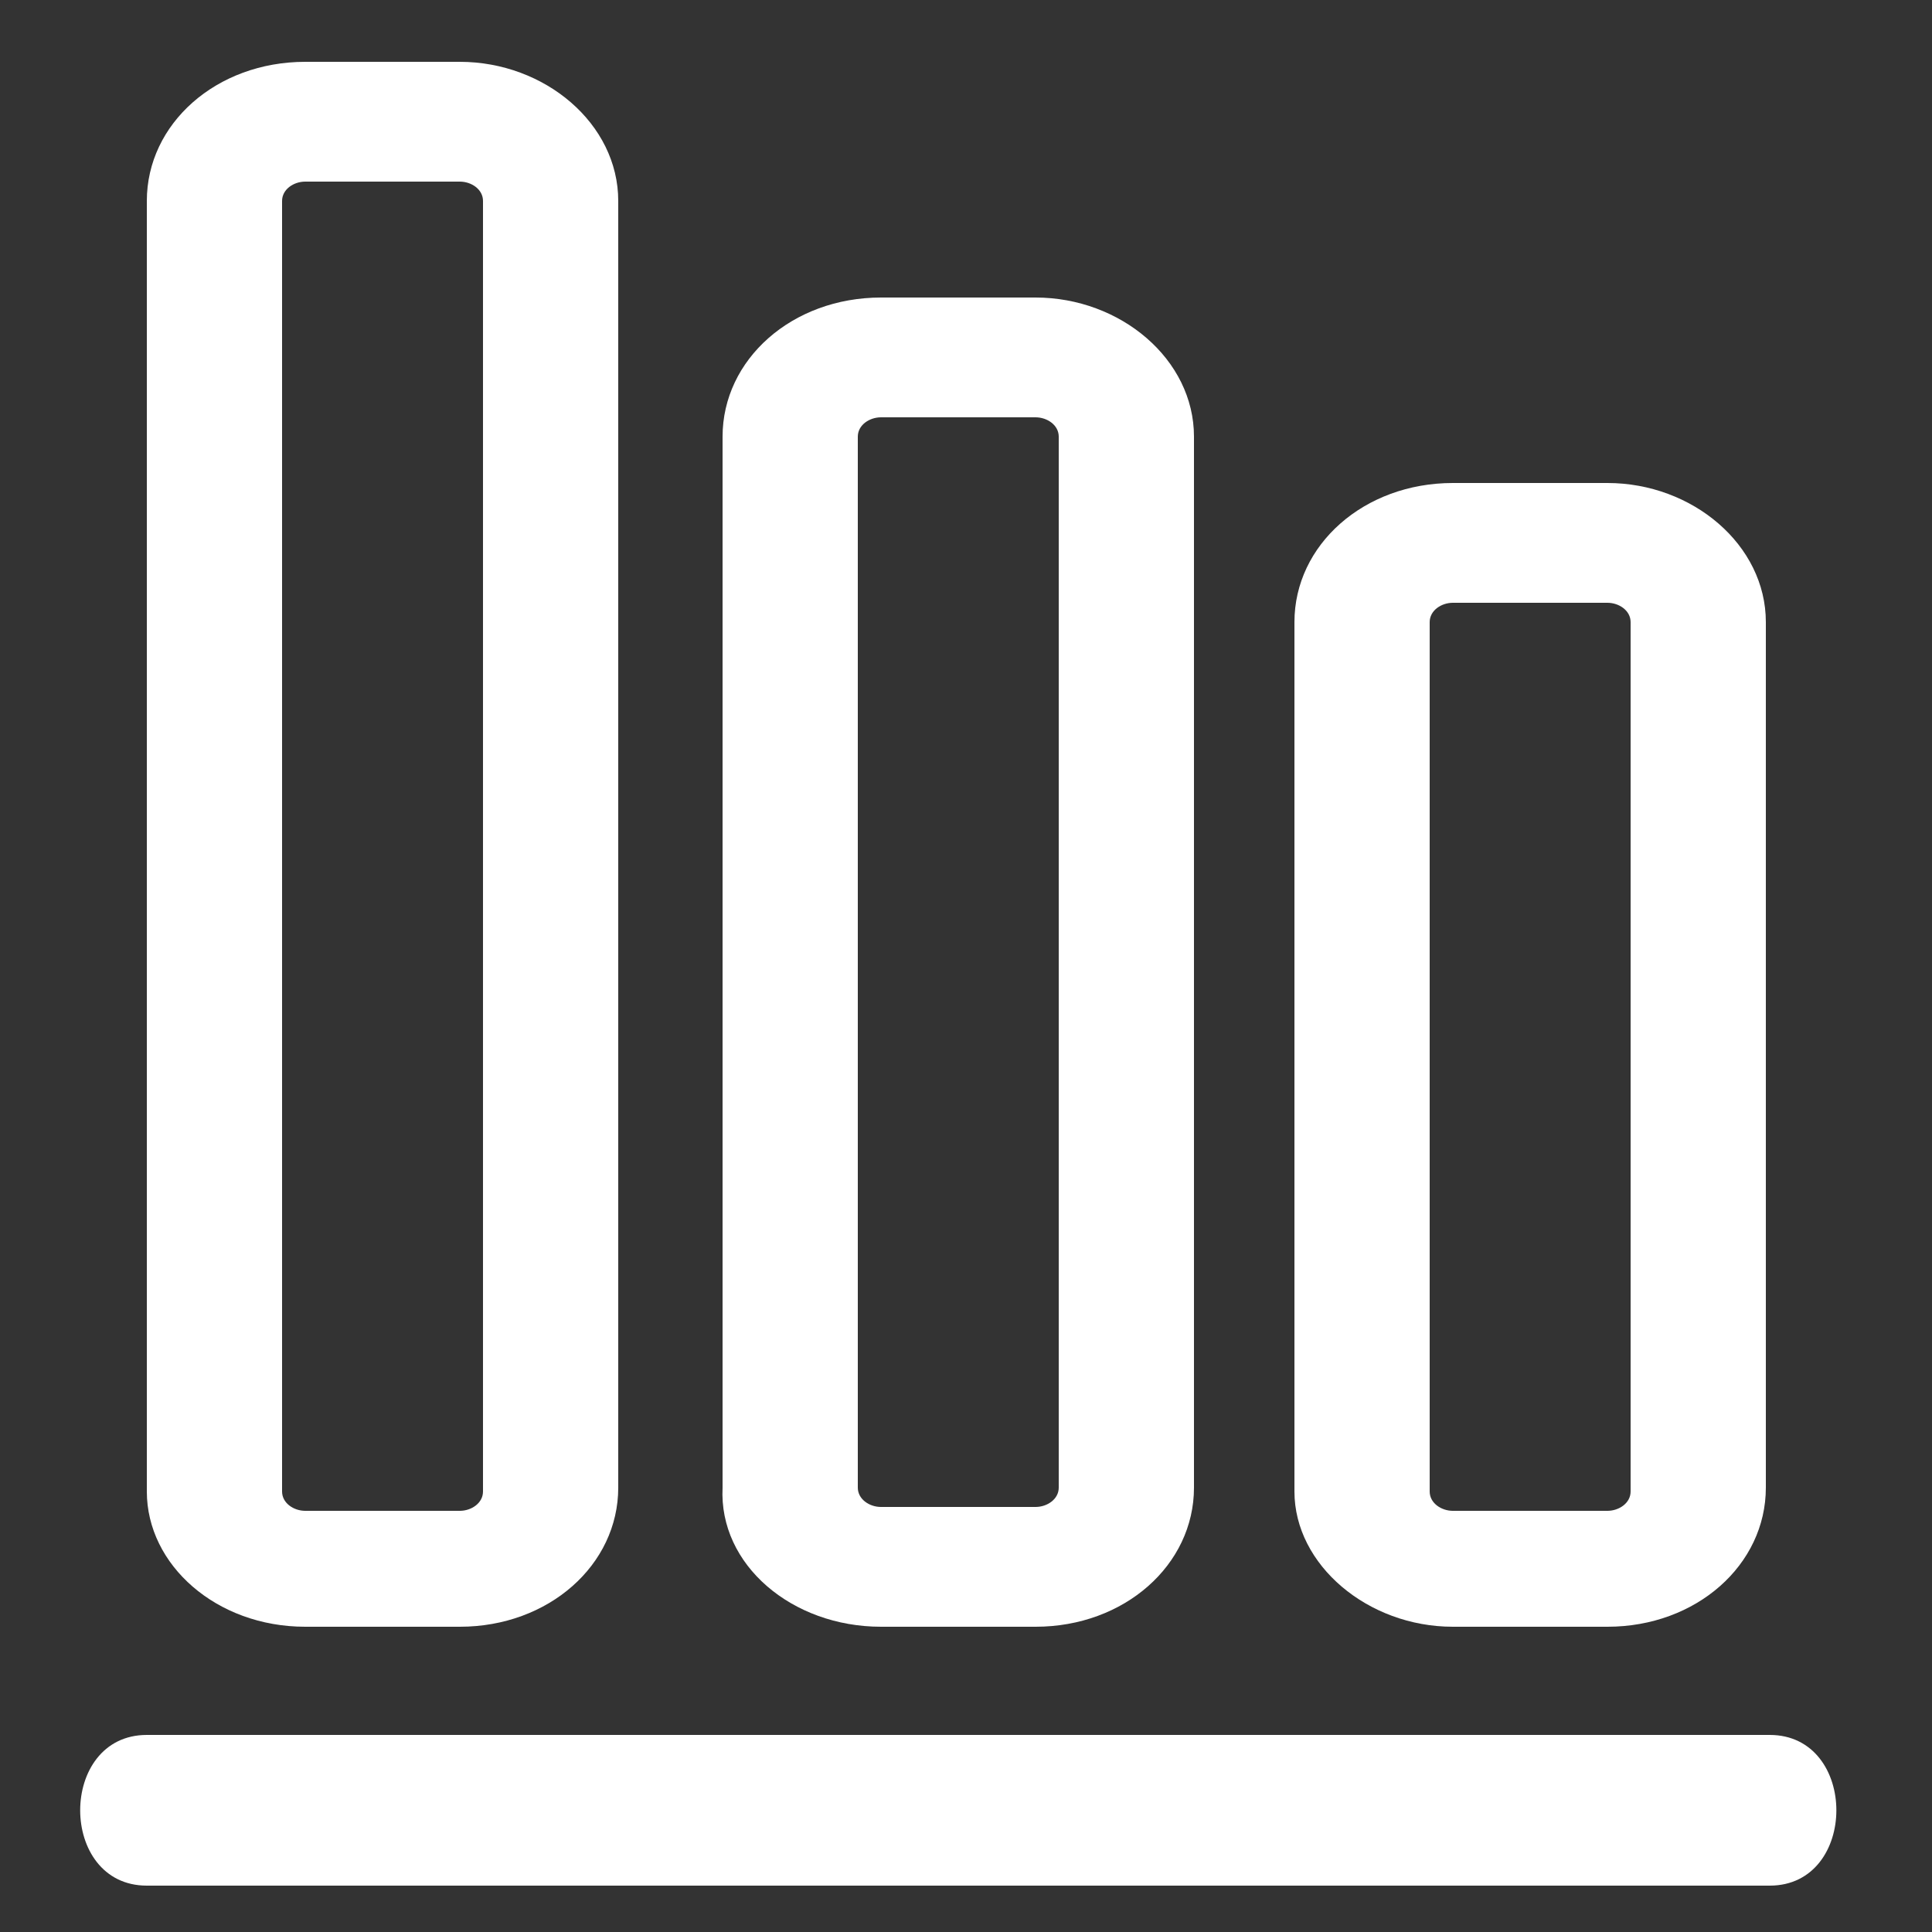
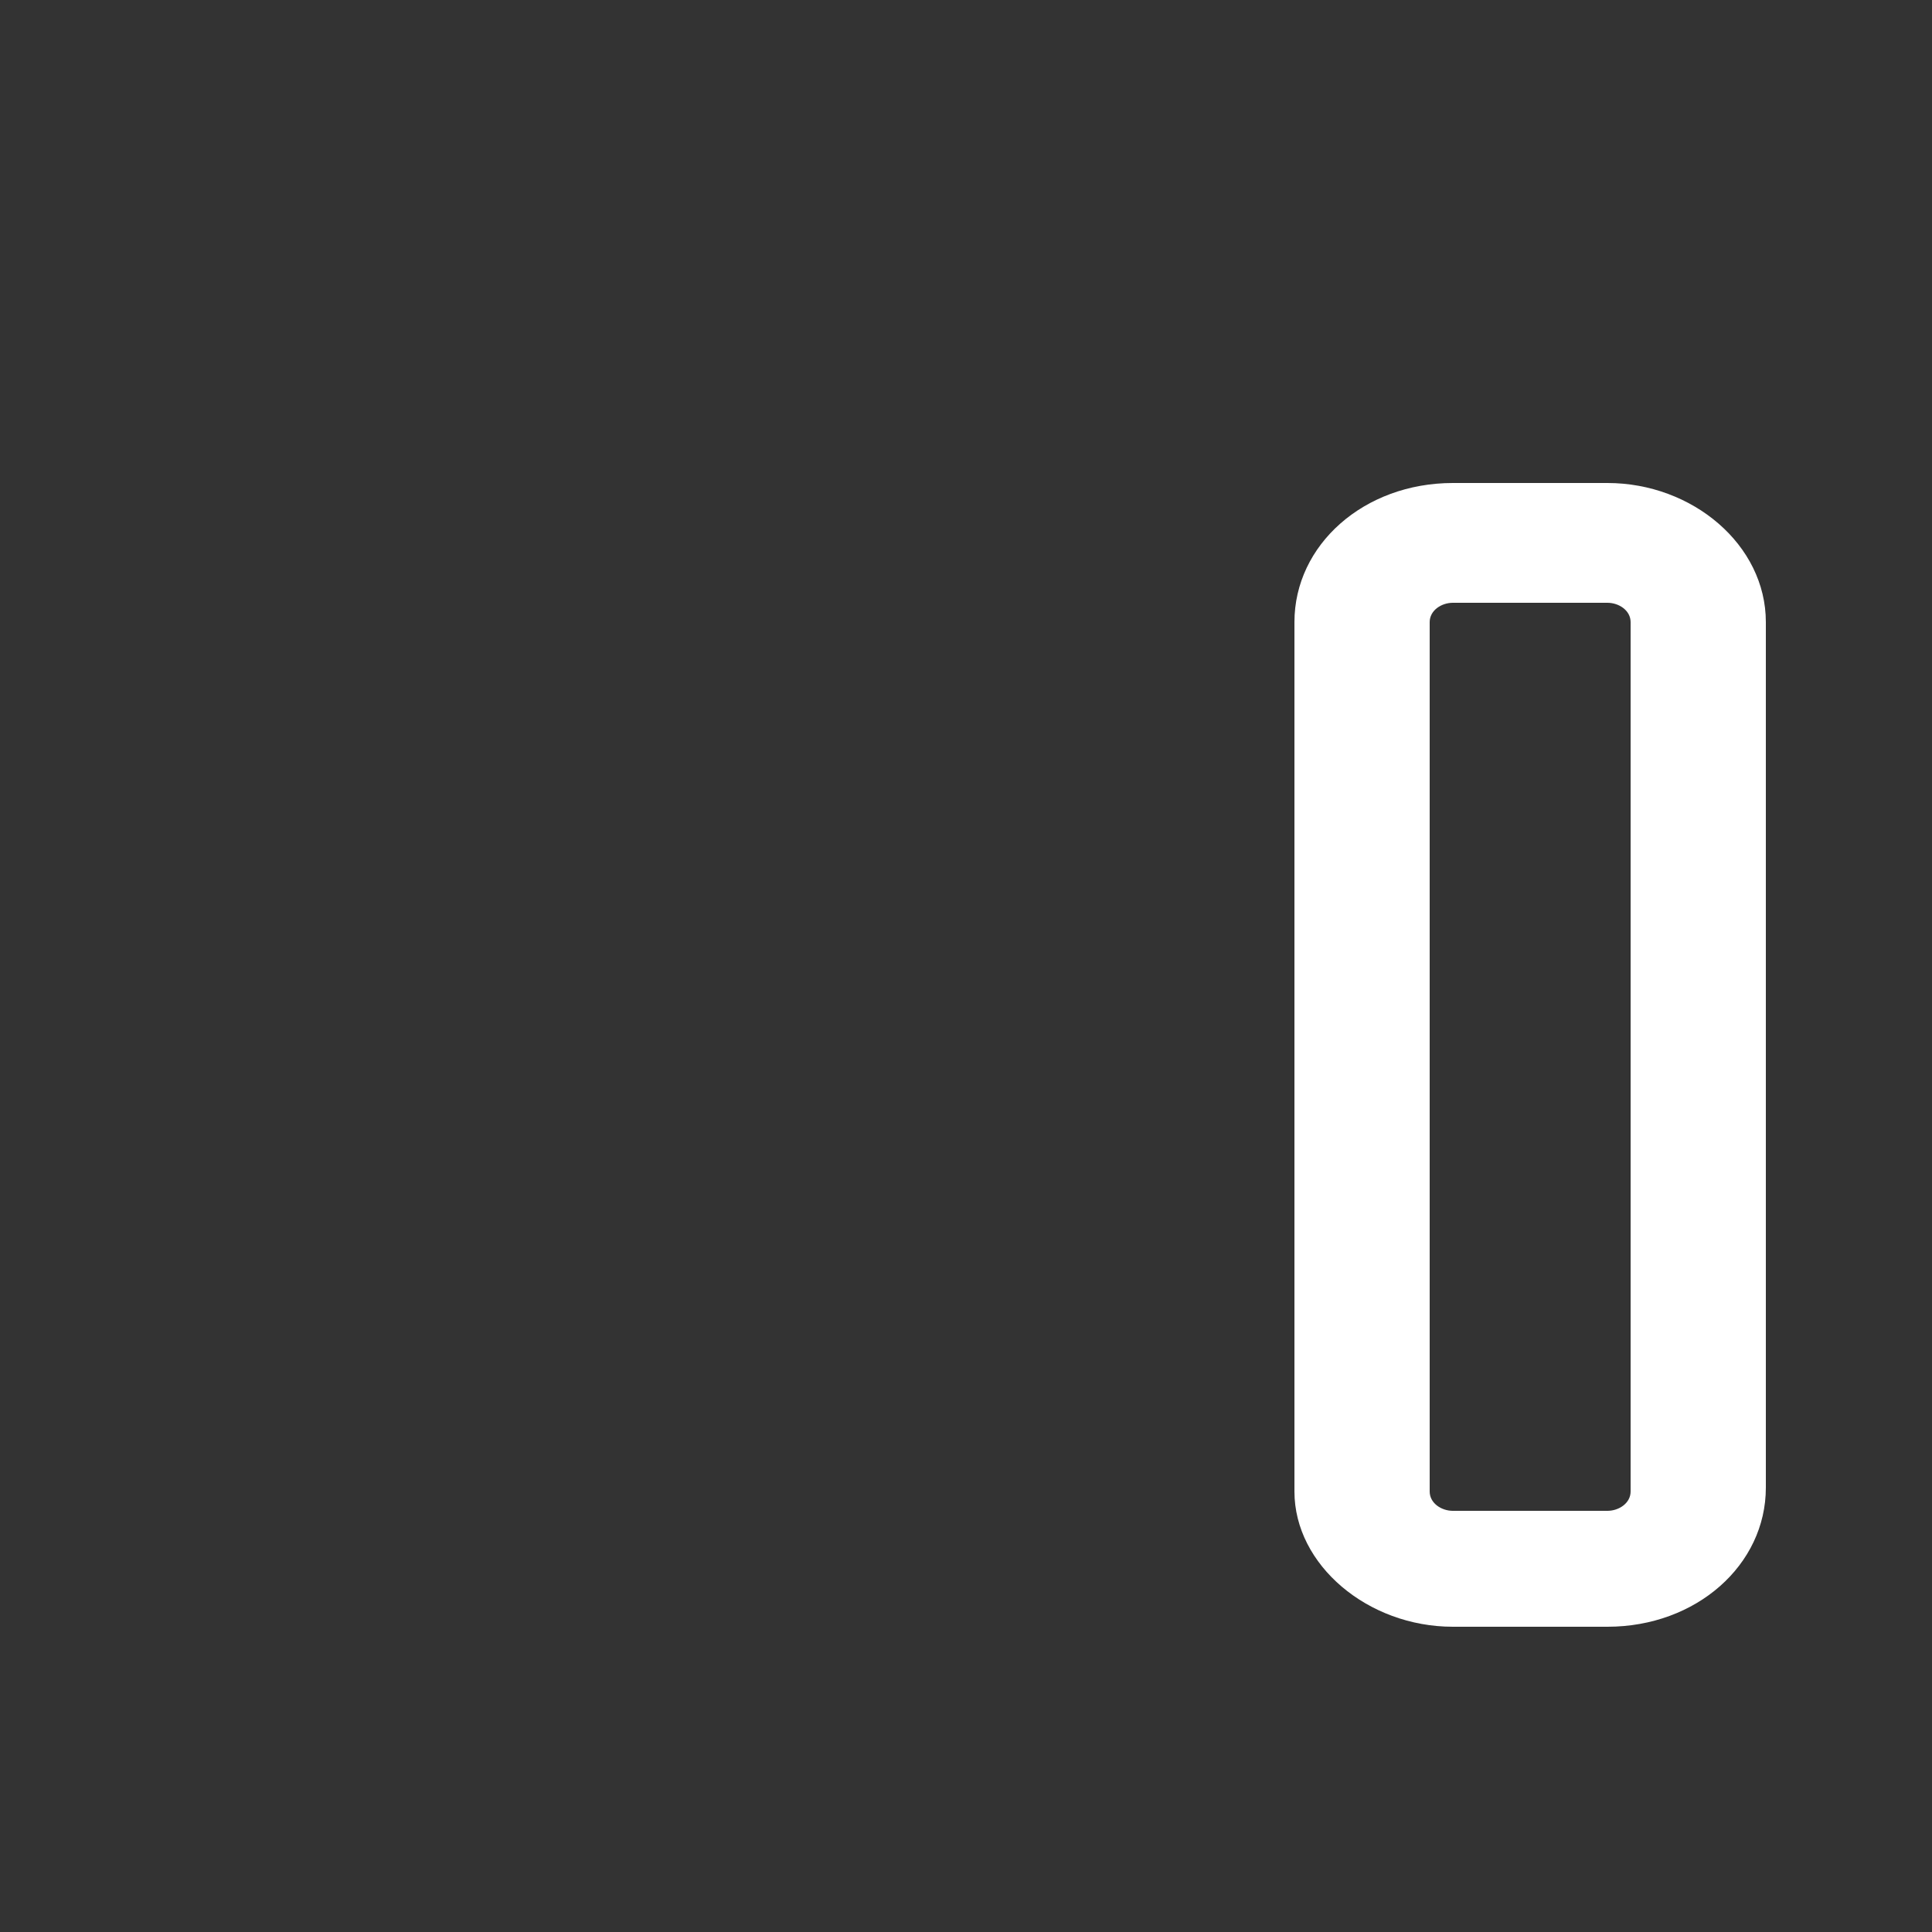
<svg xmlns="http://www.w3.org/2000/svg" version="1.1" id="Capa_1" x="0px" y="0px" viewBox="0 0 50 50" style="enable-background:new 0 0 50 50;" xml:space="preserve">
  <rect x="0" y="0" width="50" height="50" fill="#333333" stroke="none" />
  <style type="text/css">
	.st0{fill:#FFFFFF;}
</style>
-   <path class="st0" d="M45.8,48.8c2.3,0,2.3-3.9,0-3.9c-14,0-28,0-42,0c-2.3,0-2.3,3.9,0,3.9C17.8,48.8,31.8,48.8,45.8,48.8L45.8,48.8  z" />
  <path class="st0" d="M33.5,38.6V16.1c0-2,1.8-3.6,4.1-3.6h4c2.2,0,4.1,1.6,4.1,3.6v22.4c0,2-1.8,3.6-4.1,3.6h-4  C35.4,42.1,33.5,40.5,33.5,38.6z M37.6,15.6c-0.3,0-0.6,0.2-0.6,0.5v22.5c0,0.3,0.3,0.5,0.6,0.5h4c0.3,0,0.6-0.2,0.6-0.5V16.1  c0-0.3-0.3-0.5-0.6-0.5H37.6z" />
-   <path class="st0" d="M18.7,38.5V11.3c0-2,1.8-3.6,4.1-3.6h4c2.2,0,4.1,1.6,4.1,3.6v27.2c0,2-1.8,3.6-4.1,3.6h-4  C20.5,42.1,18.6,40.5,18.7,38.5z M22.8,10.8c-0.3,0-0.6,0.2-0.6,0.5v27.2c0,0.3,0.3,0.5,0.6,0.5h4c0.3,0,0.6-0.2,0.6-0.5V11.3  c0-0.3-0.3-0.5-0.6-0.5H22.8z" />
-   <path class="st0" d="M3.8,38.6V5.2c0-2,1.8-3.6,4.1-3.6h4c2.2,0,4.1,1.6,4.1,3.6v33.3c0,2-1.8,3.6-4.1,3.6h-4  C5.6,42.1,3.8,40.5,3.8,38.6z M7.9,4.7c-0.3,0-0.6,0.2-0.6,0.5v33.4c0,0.3,0.3,0.5,0.6,0.5h4c0.3,0,0.6-0.2,0.6-0.5V5.2  c0-0.3-0.3-0.5-0.6-0.5H7.9z" />
</svg>